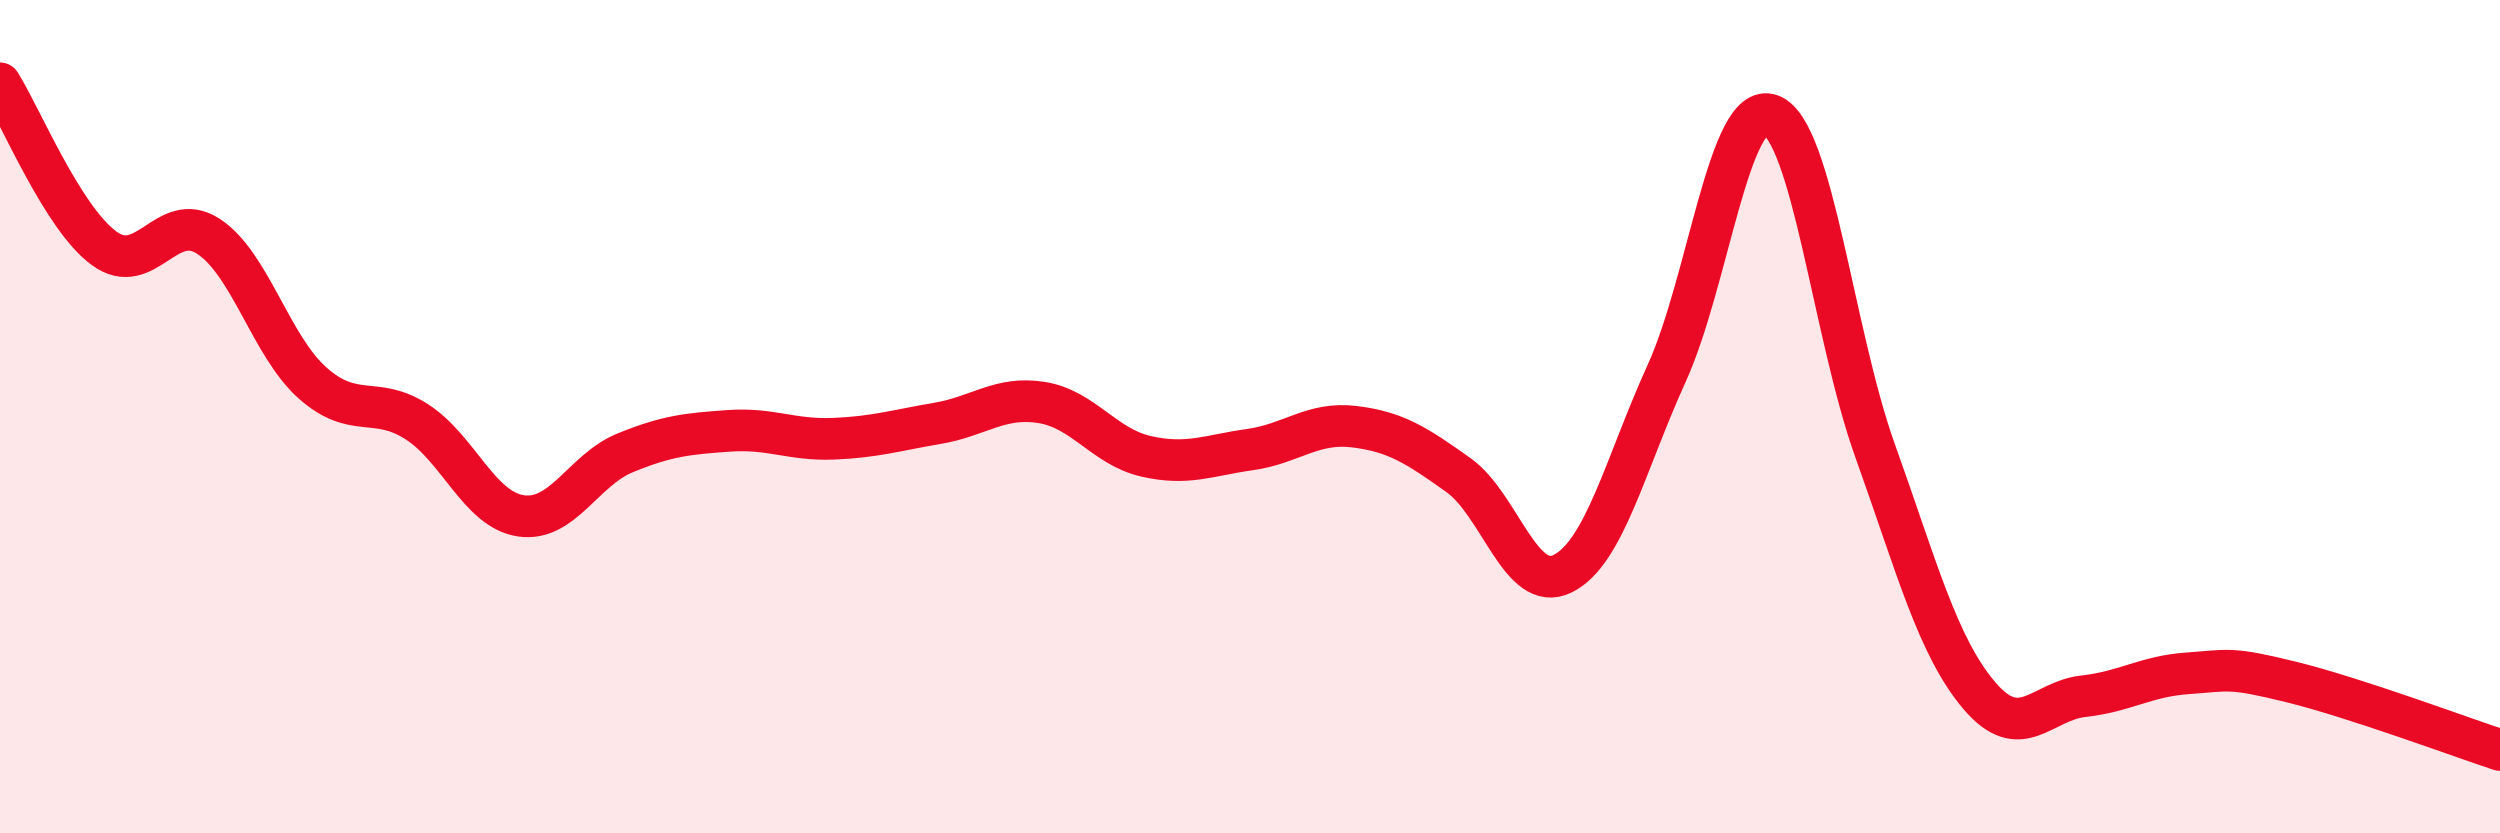
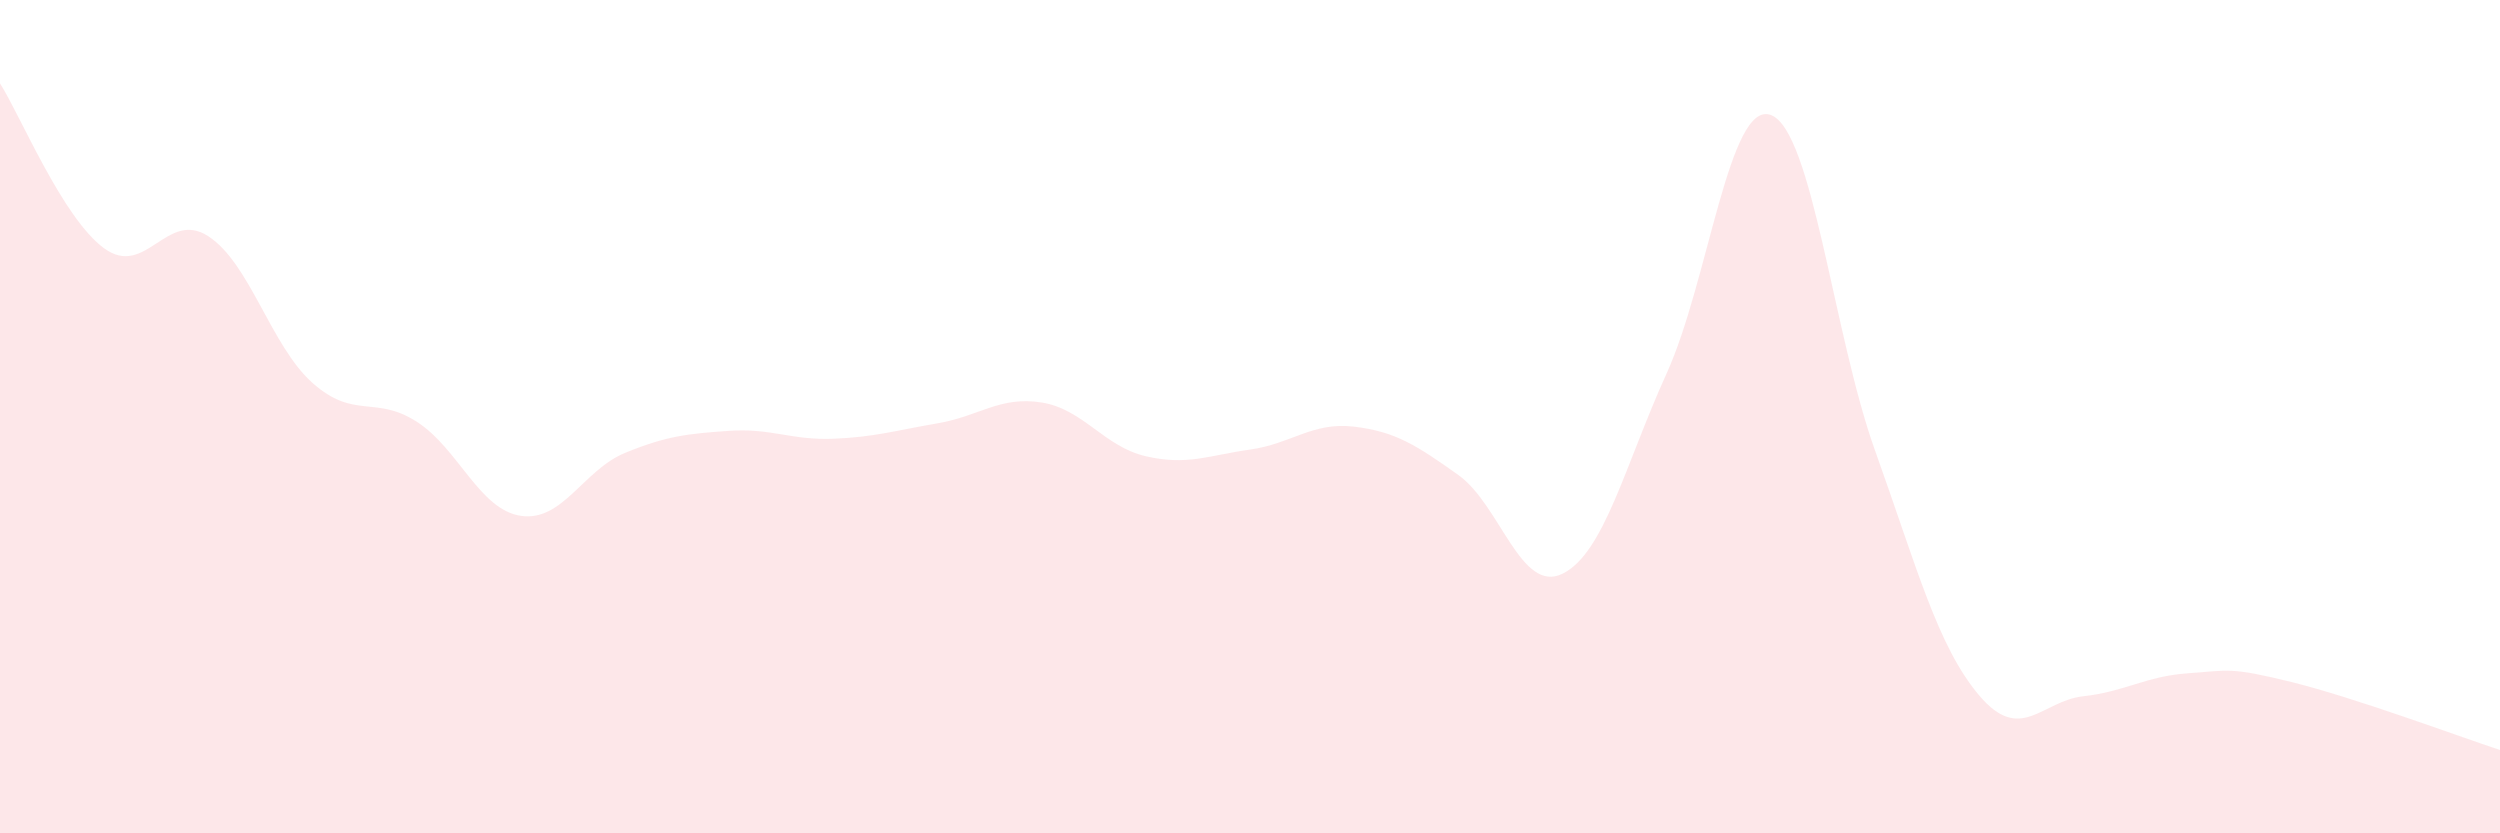
<svg xmlns="http://www.w3.org/2000/svg" width="60" height="20" viewBox="0 0 60 20">
  <path d="M 0,2 C 0.5,2.79 1.5,5.23 2.5,5.96 C 3.5,6.69 4,5.02 5,5.67 C 6,6.32 6.5,8.3 7.5,9.19 C 8.5,10.08 9,9.48 10,10.12 C 11,10.76 11.5,12.23 12.5,12.38 C 13.5,12.53 14,11.28 15,10.87 C 16,10.46 16.5,10.41 17.5,10.34 C 18.5,10.27 19,10.57 20,10.53 C 21,10.49 21.5,10.33 22.5,10.16 C 23.5,9.99 24,9.5 25,9.66 C 26,9.82 26.5,10.72 27.5,10.95 C 28.5,11.18 29,10.93 30,10.79 C 31,10.65 31.5,10.12 32.5,10.24 C 33.5,10.36 34,10.69 35,11.4 C 36,12.11 36.5,14.26 37.5,13.77 C 38.5,13.28 39,11.16 40,8.96 C 41,6.76 41.5,2.39 42.5,2.76 C 43.5,3.13 44,8.02 45,10.81 C 46,13.6 46.5,15.51 47.5,16.69 C 48.5,17.87 49,16.82 50,16.71 C 51,16.6 51.5,16.23 52.5,16.16 C 53.5,16.09 53.5,16 55,16.37 C 56.5,16.74 59,17.67 60,18L60 20L0 20Z" fill="#EB0A25" opacity="0.1" stroke-linecap="round" stroke-linejoin="round" />
-   <path d="M 0,2 C 0.5,2.79 1.5,5.23 2.5,5.96 C 3.5,6.69 4,5.02 5,5.67 C 6,6.32 6.5,8.3 7.5,9.19 C 8.5,10.08 9,9.48 10,10.12 C 11,10.76 11.5,12.23 12.5,12.38 C 13.5,12.53 14,11.28 15,10.87 C 16,10.46 16.5,10.41 17.5,10.34 C 18.5,10.27 19,10.57 20,10.53 C 21,10.49 21.5,10.33 22.5,10.16 C 23.5,9.99 24,9.5 25,9.66 C 26,9.82 26.5,10.72 27.5,10.95 C 28.5,11.18 29,10.93 30,10.79 C 31,10.65 31.5,10.12 32.5,10.24 C 33.5,10.36 34,10.69 35,11.4 C 36,12.11 36.5,14.26 37.5,13.77 C 38.5,13.28 39,11.16 40,8.96 C 41,6.76 41.5,2.39 42.5,2.76 C 43.5,3.13 44,8.02 45,10.81 C 46,13.6 46.5,15.51 47.5,16.69 C 48.5,17.87 49,16.82 50,16.71 C 51,16.6 51.5,16.23 52.5,16.16 C 53.5,16.09 53.5,16 55,16.37 C 56.5,16.74 59,17.67 60,18" stroke="#EB0A25" stroke-width="1" fill="none" stroke-linecap="round" stroke-linejoin="round" />
</svg>